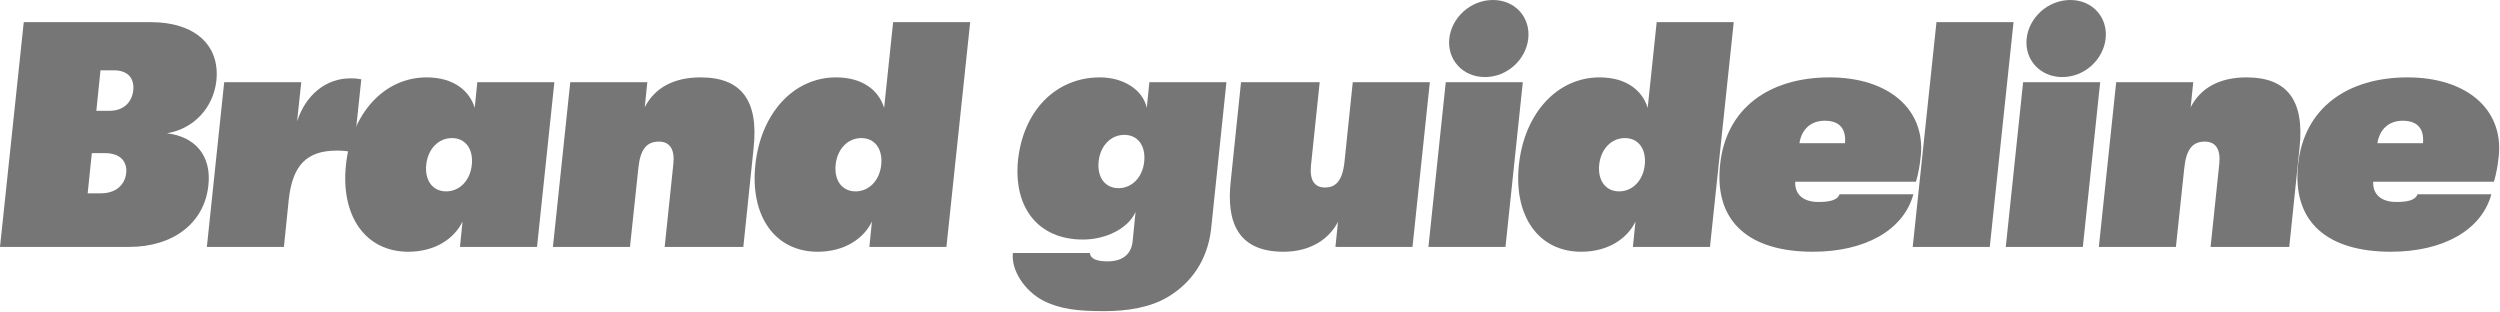
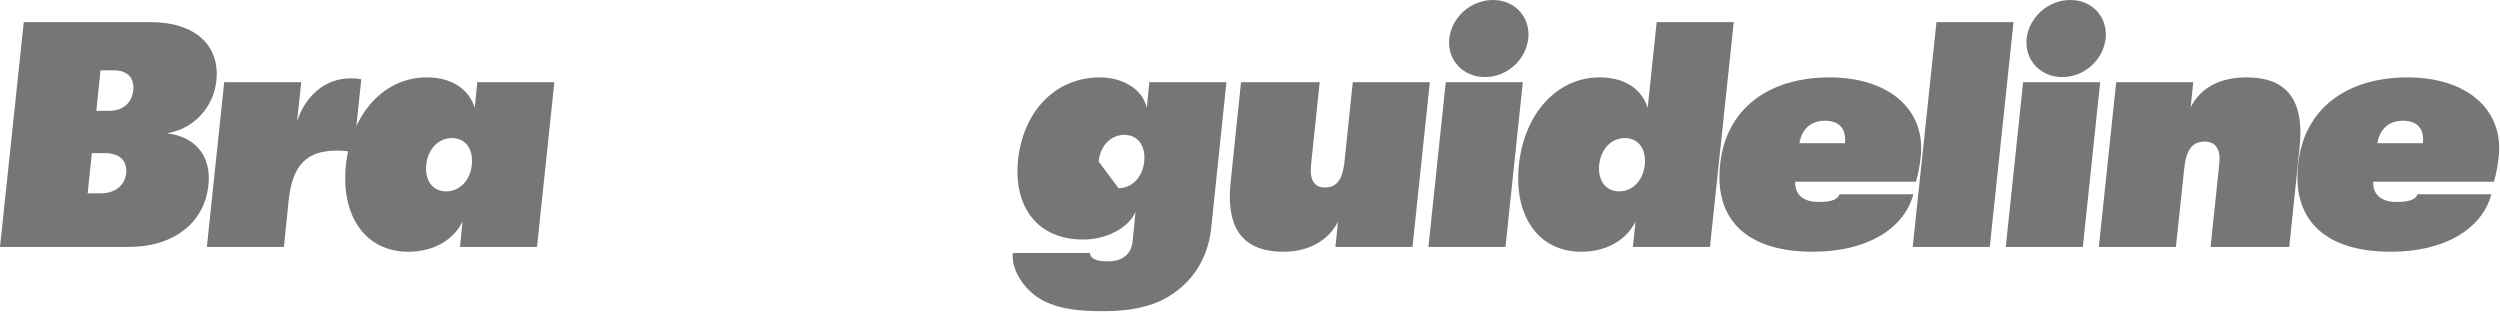
<svg xmlns="http://www.w3.org/2000/svg" fill="none" height="100%" overflow="visible" preserveAspectRatio="none" style="display: block;" viewBox="0 0 545 68" width="100%">
  <g id="Brand guideline">
    <path d="M36.4 29.05C42.7 29.82 46.13 34.09 45.43 40.39C44.59 48.58 37.8 53.83 28.14 53.83H0L5.18 4.83H32.9C42.42 4.83 47.95 9.8 47.18 17.5C46.55 23.45 42.28 28.07 36.4 29.05ZM24.85 15.33H21.91L21 24.15H23.94C26.81 24.15 28.77 22.4 29.05 19.67C29.33 17.01 27.79 15.33 24.85 15.33ZM19.11 42.14H22.05C25.13 42.14 27.23 40.39 27.51 37.73C27.79 35.07 26.04 33.39 22.96 33.39H20.02L19.11 42.14Z" fill="#767676" />
    <path d="M61.895 53.83H45.095L48.875 17.92H65.675L64.765 26.46C66.655 20.65 71.065 17.08 76.385 17.08C77.645 17.08 77.925 17.15 78.765 17.29L77.085 33.18C75.685 32.97 74.985 32.83 73.445 32.83C66.865 32.83 63.785 35.98 62.945 43.54L61.895 53.83Z" fill="#767676" />
    <path d="M89 54.88C79.69 54.88 74.23 47.11 75.42 35.91C76.61 24.71 83.75 16.87 92.99 16.87C98.94 16.87 102.37 19.81 103.49 23.52L104.05 17.92H120.85L117.07 53.83H100.27L100.83 48.3C99.08 51.94 94.95 54.88 89 54.88ZM97.26 41.72C100.2 41.72 102.51 39.34 102.86 35.91C103.21 32.48 101.46 30.1 98.52 30.1C95.58 30.1 93.27 32.48 92.92 35.91C92.57 39.34 94.32 41.72 97.26 41.72Z" fill="#767676" />
-     <path d="M137.337 53.83H120.537L124.317 17.92H141.117L140.557 23.38C142.727 19.11 146.927 16.87 152.737 16.87C161.627 16.87 165.407 21.91 164.287 32.27L162.047 53.83H144.897L146.787 35.77C147.137 32.55 146.017 30.87 143.637 30.87C140.907 30.87 139.577 32.62 139.157 36.68L137.337 53.83Z" fill="#767676" />
-     <path d="M192.74 23.52L194.7 4.83H211.5L206.32 53.83H189.52L190.08 48.3C188.33 51.94 184.2 54.88 178.25 54.88C168.94 54.88 163.48 47.11 164.67 35.91C165.86 24.71 173 16.87 182.24 16.87C188.19 16.87 191.62 19.81 192.74 23.52ZM186.51 41.72C189.45 41.72 191.76 39.34 192.11 35.91C192.46 32.48 190.71 30.1 187.77 30.1C184.83 30.1 182.52 32.48 182.17 35.91C181.82 39.34 183.57 41.72 186.51 41.72Z" fill="#767676" />
-     <path d="M250 23.52L250.56 17.92H267.36L264 50.12C263.16 56.84 259.66 61.67 254.69 64.68C250.77 67.06 245.73 67.83 240.69 67.83C234.95 67.83 231.1 67.41 227.39 65.52C223.4 63.42 220.39 58.94 220.81 55.16H237.61C237.68 56.42 239.08 56.98 241.53 56.98C243.98 56.98 246.57 56 246.92 52.57L247.55 46.2C246.01 49.7 241.25 52.22 236.07 52.22C226.41 52.22 220.88 45.36 221.93 34.86C223.12 24.08 230.19 16.87 239.78 16.87C244.96 16.87 249.16 19.6 250 23.52ZM243.84 41.02C246.78 41.02 249.09 38.64 249.44 35.21C249.79 31.78 248.04 29.4 245.1 29.4C242.16 29.4 239.85 31.78 239.5 35.21C239.15 38.64 240.9 41.02 243.84 41.02Z" fill="#767676" />
+     <path d="M250 23.52L250.56 17.92H267.36L264 50.12C263.16 56.84 259.66 61.67 254.69 64.68C250.77 67.06 245.73 67.83 240.69 67.83C234.95 67.83 231.1 67.41 227.39 65.52C223.4 63.42 220.39 58.94 220.81 55.16H237.61C237.68 56.42 239.08 56.98 241.53 56.98C243.98 56.98 246.57 56 246.92 52.57L247.55 46.2C246.01 49.7 241.25 52.22 236.07 52.22C226.41 52.22 220.88 45.36 221.93 34.86C223.12 24.08 230.19 16.87 239.78 16.87C244.96 16.87 249.16 19.6 250 23.52ZM243.84 41.02C246.78 41.02 249.09 38.64 249.44 35.21C249.79 31.78 248.04 29.4 245.1 29.4C242.16 29.4 239.85 31.78 239.5 35.21Z" fill="#767676" />
    <path d="M279.783 54.88C269.703 54.88 267.323 48.23 268.303 39.48L270.543 17.92H287.693L285.803 35.98C285.453 39.34 286.573 40.88 288.883 40.88C290.913 40.88 292.593 39.76 293.083 35.42L294.903 17.92H311.703L307.923 53.83H291.123L291.683 48.37C289.653 52.22 285.593 54.88 279.783 54.88Z" fill="#767676" />
    <path d="M323.716 16.8C318.816 16.8 315.456 12.95 315.946 8.4C316.436 3.85 320.566 0 325.466 0C330.366 0 333.656 3.85 333.166 8.4C332.676 12.95 328.616 16.8 323.716 16.8ZM328.196 53.83H311.396L315.176 17.92H331.976L328.196 53.83Z" fill="#767676" />
    <path d="M359.195 23.52L361.155 4.83H377.955L372.775 53.83H355.975L356.535 48.3C354.785 51.94 350.655 54.88 344.705 54.88C335.395 54.88 329.935 47.11 331.125 35.91C332.315 24.71 339.455 16.87 348.695 16.87C354.645 16.87 358.075 19.81 359.195 23.52ZM352.965 41.72C355.905 41.72 358.215 39.34 358.565 35.91C358.915 32.48 357.165 30.1 354.225 30.1C351.285 30.1 348.975 32.48 348.625 35.91C348.275 39.34 350.025 41.72 352.965 41.72Z" fill="#767676" />
    <path d="M418.732 34.02C418.452 36.47 418.242 37.59 417.682 39.62H391.362C391.222 42.49 393.252 44.03 396.402 44.03C398.782 44.03 400.532 43.68 401.022 42.35H417.122C414.952 50.26 406.482 54.88 395.212 54.88C381.492 54.88 373.652 48.51 374.982 35.91C376.242 23.59 385.692 16.87 398.852 16.87C411.592 16.87 419.782 23.73 418.732 34.02ZM392.272 31.22H402.212C402.492 28 400.952 26.32 397.802 26.32C394.792 26.32 392.762 28.14 392.272 31.22Z" fill="#767676" />
    <path d="M433.77 53.83H416.97L422.15 4.83H438.95L433.77 53.83Z" fill="#767676" />
    <path d="M449.579 16.8C444.679 16.8 441.319 12.95 441.809 8.4C442.299 3.85 446.429 0 451.329 0C456.229 0 459.519 3.85 459.029 8.4C458.539 12.95 454.479 16.8 449.579 16.8ZM454.059 53.83H437.259L441.039 17.92H457.839L454.059 53.83Z" fill="#767676" />
    <path d="M474.348 53.83H457.548L461.328 17.92H478.128L477.568 23.38C479.738 19.11 483.938 16.87 489.748 16.87C498.638 16.87 502.418 21.91 501.298 32.27L499.058 53.83H481.908L483.798 35.77C484.148 32.55 483.028 30.87 480.648 30.87C477.918 30.87 476.588 32.62 476.168 36.68L474.348 53.83Z" fill="#767676" />
    <path d="M544.732 34.02C544.452 36.47 544.242 37.59 543.682 39.62H517.362C517.222 42.49 519.252 44.03 522.402 44.03C524.782 44.03 526.532 43.68 527.022 42.35H543.122C540.952 50.26 532.482 54.88 521.212 54.88C507.492 54.88 499.652 48.51 500.982 35.91C502.242 23.59 511.692 16.87 524.852 16.87C537.592 16.87 545.782 23.73 544.732 34.02ZM518.272 31.22H528.212C528.492 28 526.952 26.32 523.802 26.32C520.792 26.32 518.762 28.14 518.272 31.22Z" fill="#767676" />
  </g>
</svg>